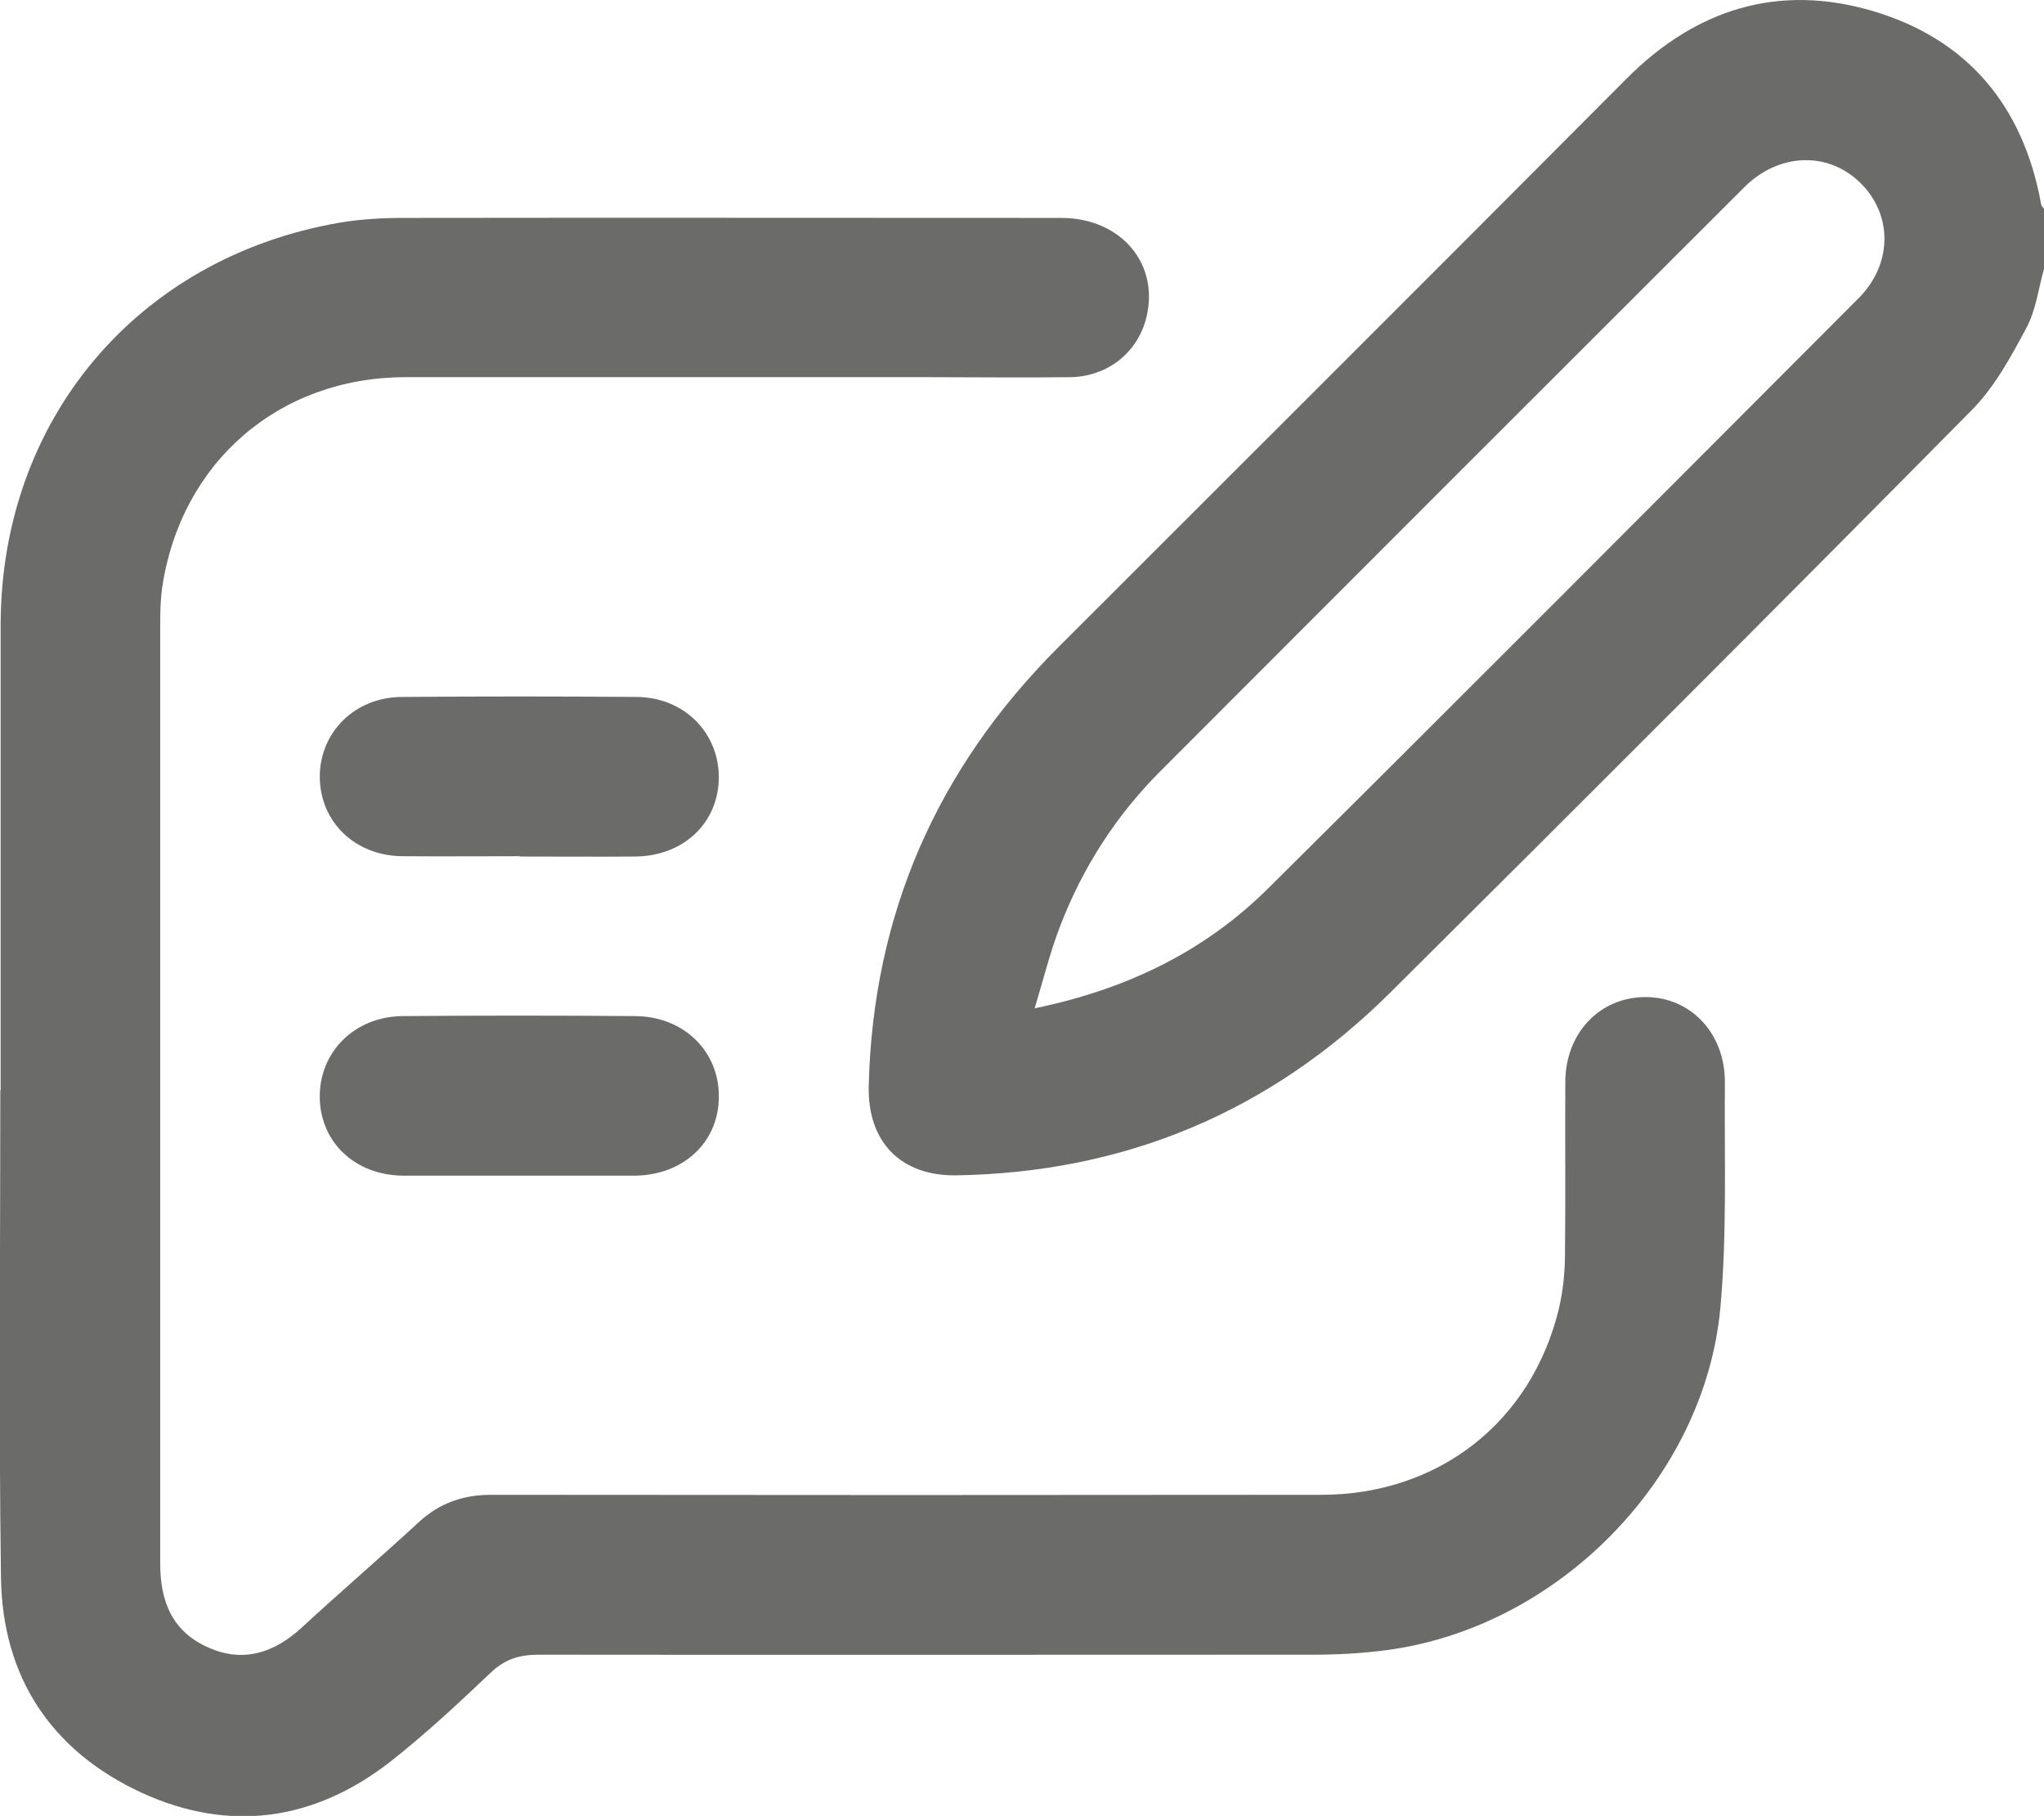
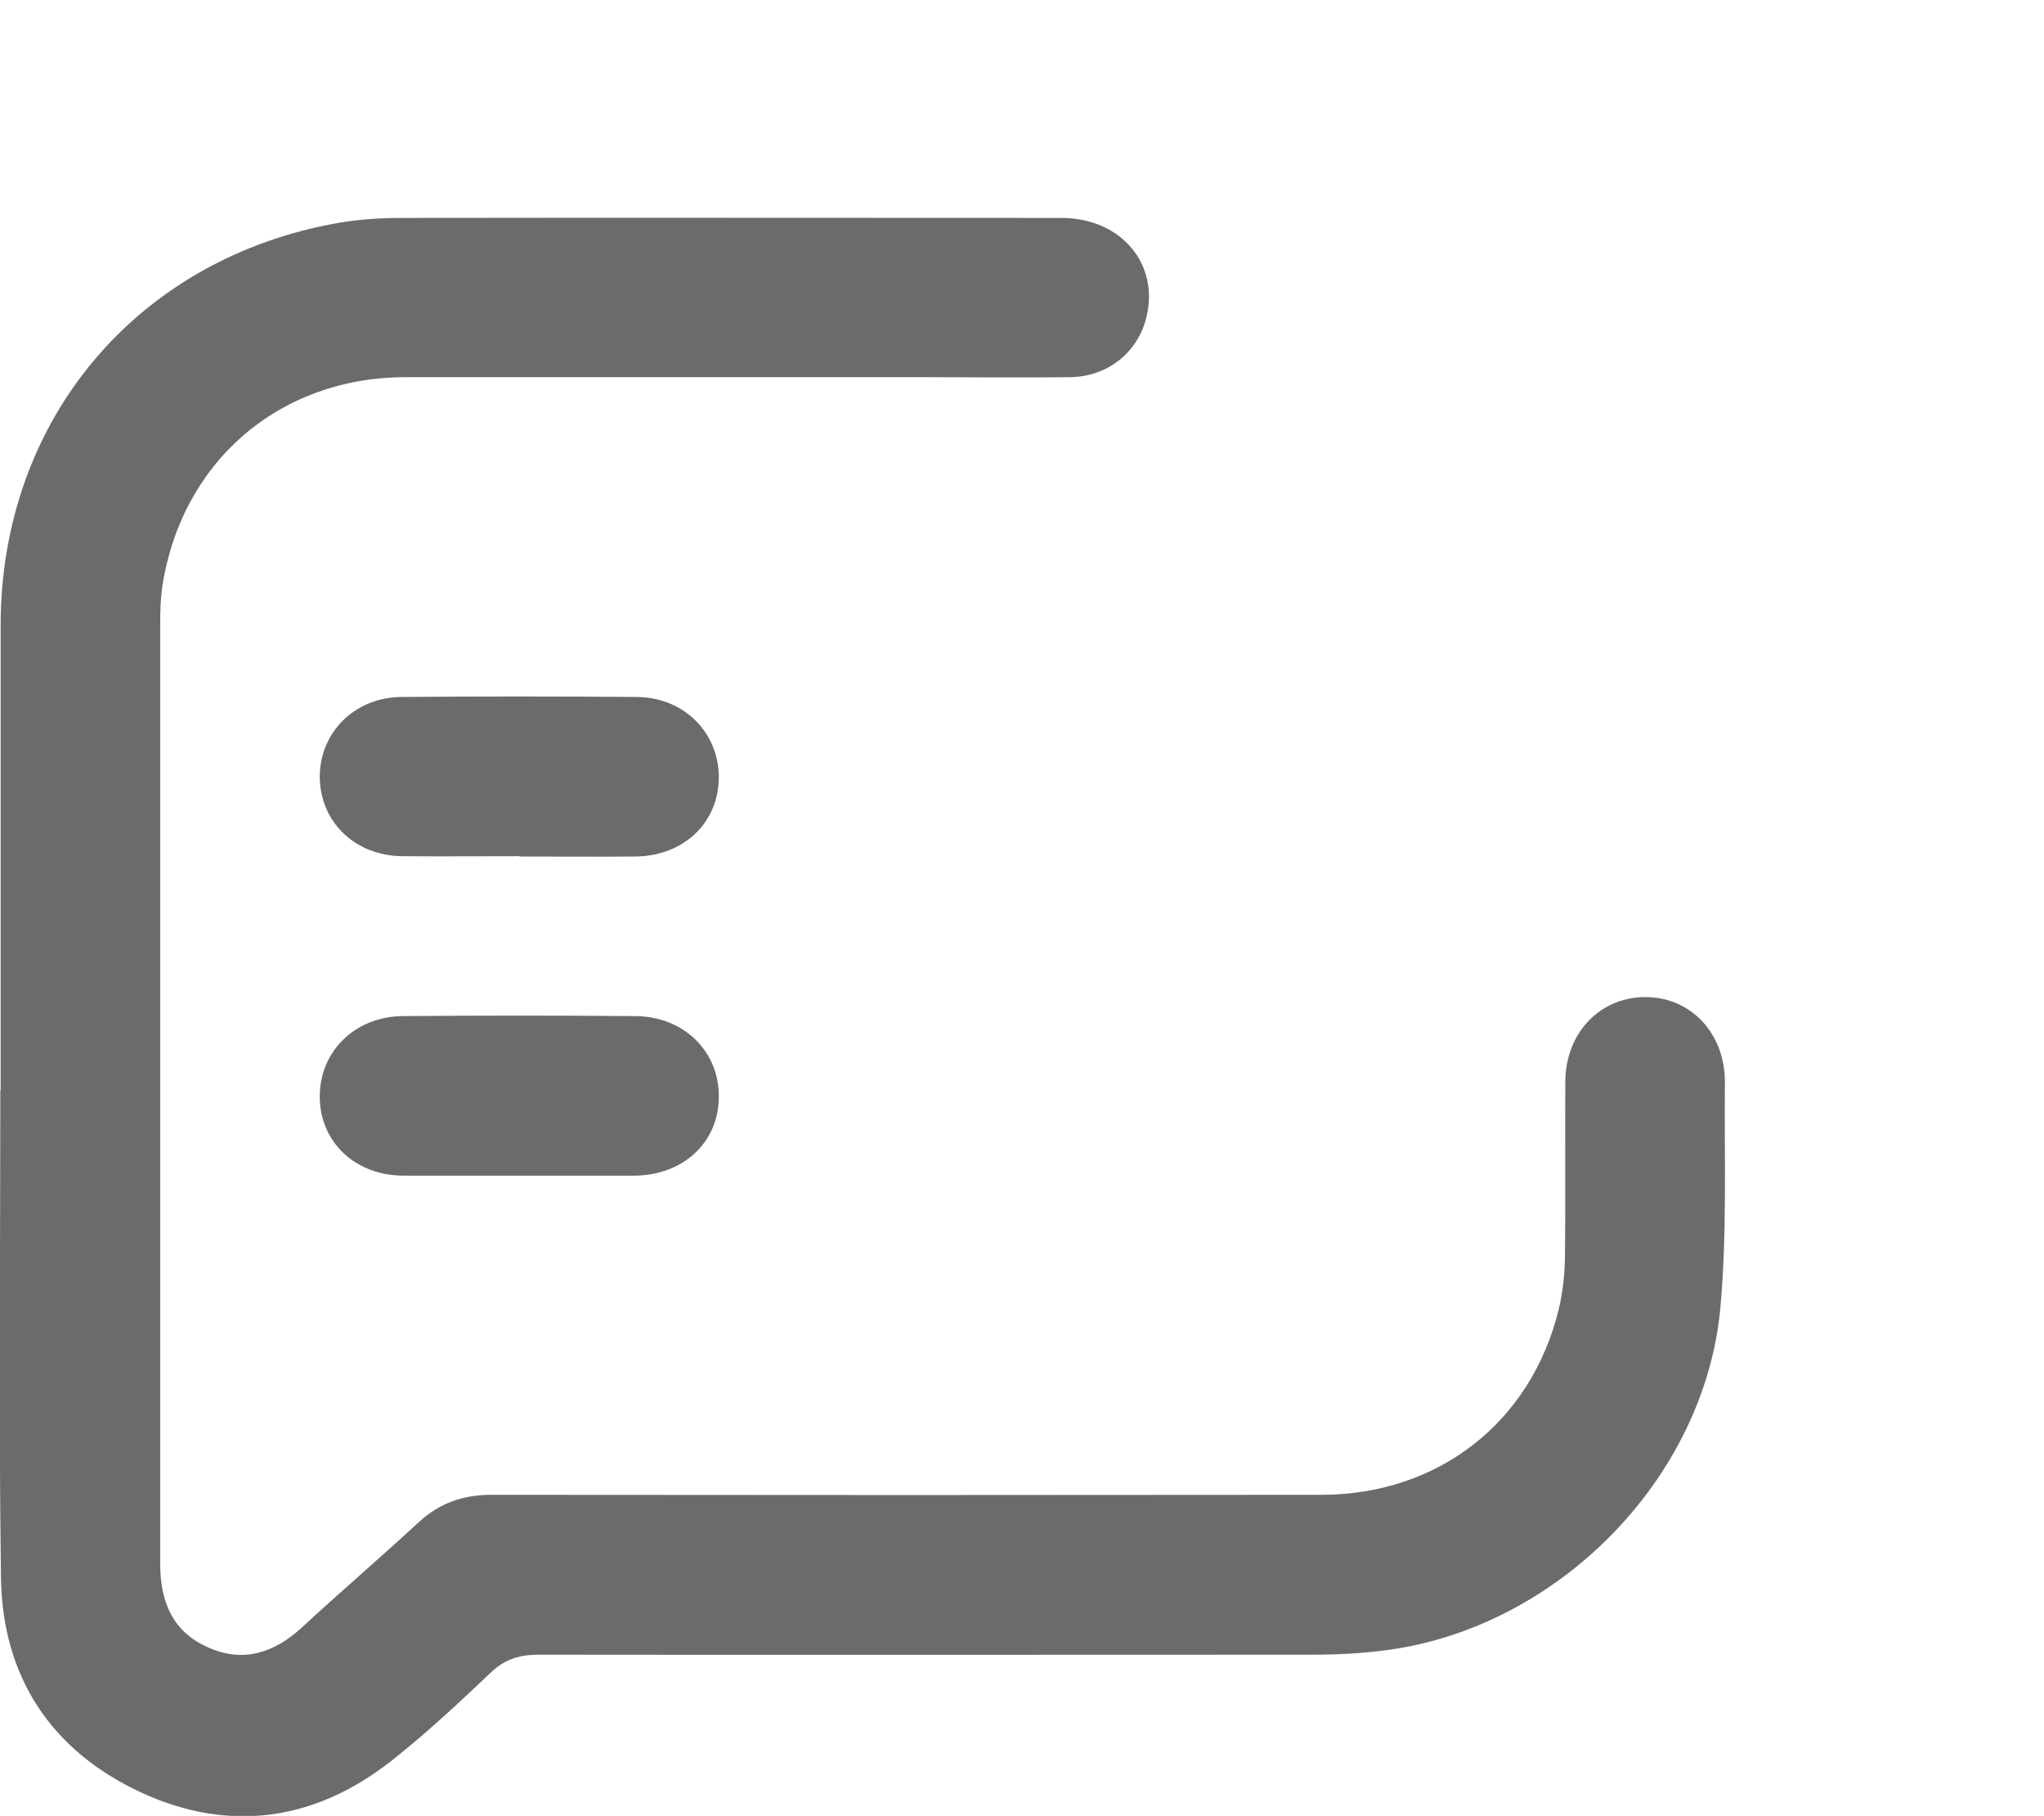
<svg xmlns="http://www.w3.org/2000/svg" id="Layer_2" data-name="Layer 2" viewBox="0 0 63.41 56.33">
  <defs>
    <style>
      .cls-1 {
        fill: #6b6b6a;
        stroke-width: 0px;
      }
    </style>
  </defs>
  <g id="txt">
    <g>
-       <path class="cls-1" d="M63.41,8.34c-.17.61-.25,1.27-.54,1.82-.48.9-.99,1.84-1.69,2.55-5.99,6.06-12.02,12.09-18.06,18.09-3.71,3.68-8.2,5.57-13.44,5.66-1.74.03-2.77-1.04-2.73-2.77.13-5.33,2.12-9.85,5.88-13.61,5.88-5.88,11.77-11.75,17.63-17.64,2.15-2.16,4.71-2.96,7.63-2.1,2.95.87,4.68,2.95,5.23,5.99,0,.05.06.1.09.15v1.86ZM32.09,31.28c2.91-.6,5.31-1.79,7.27-3.74,6.12-6.07,12.2-12.18,18.29-18.28,1.07-1.07,1.07-2.6.06-3.59-1-.98-2.52-.93-3.59.13-6.04,6.03-12.08,12.07-18.11,18.11-1.39,1.39-2.43,3.01-3.13,4.84-.3.78-.5,1.59-.78,2.52Z" />
      <path class="cls-1" d="M.02,33.82c0-4.81,0-9.62,0-14.42,0-6.37,4.23-11.4,10.5-12.49.65-.11,1.31-.15,1.97-.15,6.81-.01,13.62,0,20.43,0,1.86,0,3.06,1.43,2.64,3.1-.27,1.08-1.2,1.82-2.35,1.84-1.49.02-2.97,0-4.46,0-5.39,0-10.77,0-16.16,0-3.94,0-6.98,2.64-7.56,6.53-.05.37-.06.74-.06,1.11,0,9.72,0,19.44,0,29.16,0,1.19.38,2.12,1.5,2.61,1.08.48,2.04.16,2.89-.62,1.2-1.11,2.44-2.17,3.63-3.27.64-.59,1.37-.85,2.25-.85,8.58.01,17.17.01,25.75,0,3.64,0,6.52-2.26,7.37-5.77.13-.56.19-1.14.19-1.71.02-1.77,0-3.55.01-5.32,0-1.51,1.05-2.62,2.45-2.64,1.42-.02,2.51,1.11,2.5,2.65-.02,2.33.07,4.67-.14,6.99-.49,5.32-5.07,9.93-10.37,10.62-.75.1-1.52.14-2.28.14-8.01,0-16.01.01-24.02,0-.59,0-1.04.14-1.48.56-1,.95-2.02,1.9-3.1,2.75-2.37,1.85-5.01,2.22-7.73.97C1.58,54.31.07,52.01.03,48.93c-.07-5.03-.02-10.07-.02-15.11Z" />
      <path class="cls-1" d="M16.12,26.56c-1.22,0-2.43.01-3.65,0-1.47-.02-2.54-1.07-2.55-2.46,0-1.38,1.08-2.47,2.54-2.48,2.43-.02,4.86-.02,7.29,0,1.46.01,2.54,1.09,2.55,2.48,0,1.42-1.09,2.46-2.6,2.47-1.2.01-2.39,0-3.59,0Z" />
      <path class="cls-1" d="M16.1,36.47c-1.2,0-2.39,0-3.59,0-1.49-.01-2.57-1.03-2.59-2.42-.02-1.41,1.07-2.51,2.56-2.53,2.41-.02,4.82-.02,7.23,0,1.5.01,2.6,1.09,2.59,2.5,0,1.41-1.1,2.44-2.62,2.45-1.2,0-2.39,0-3.59,0Z" />
    </g>
  </g>
</svg>